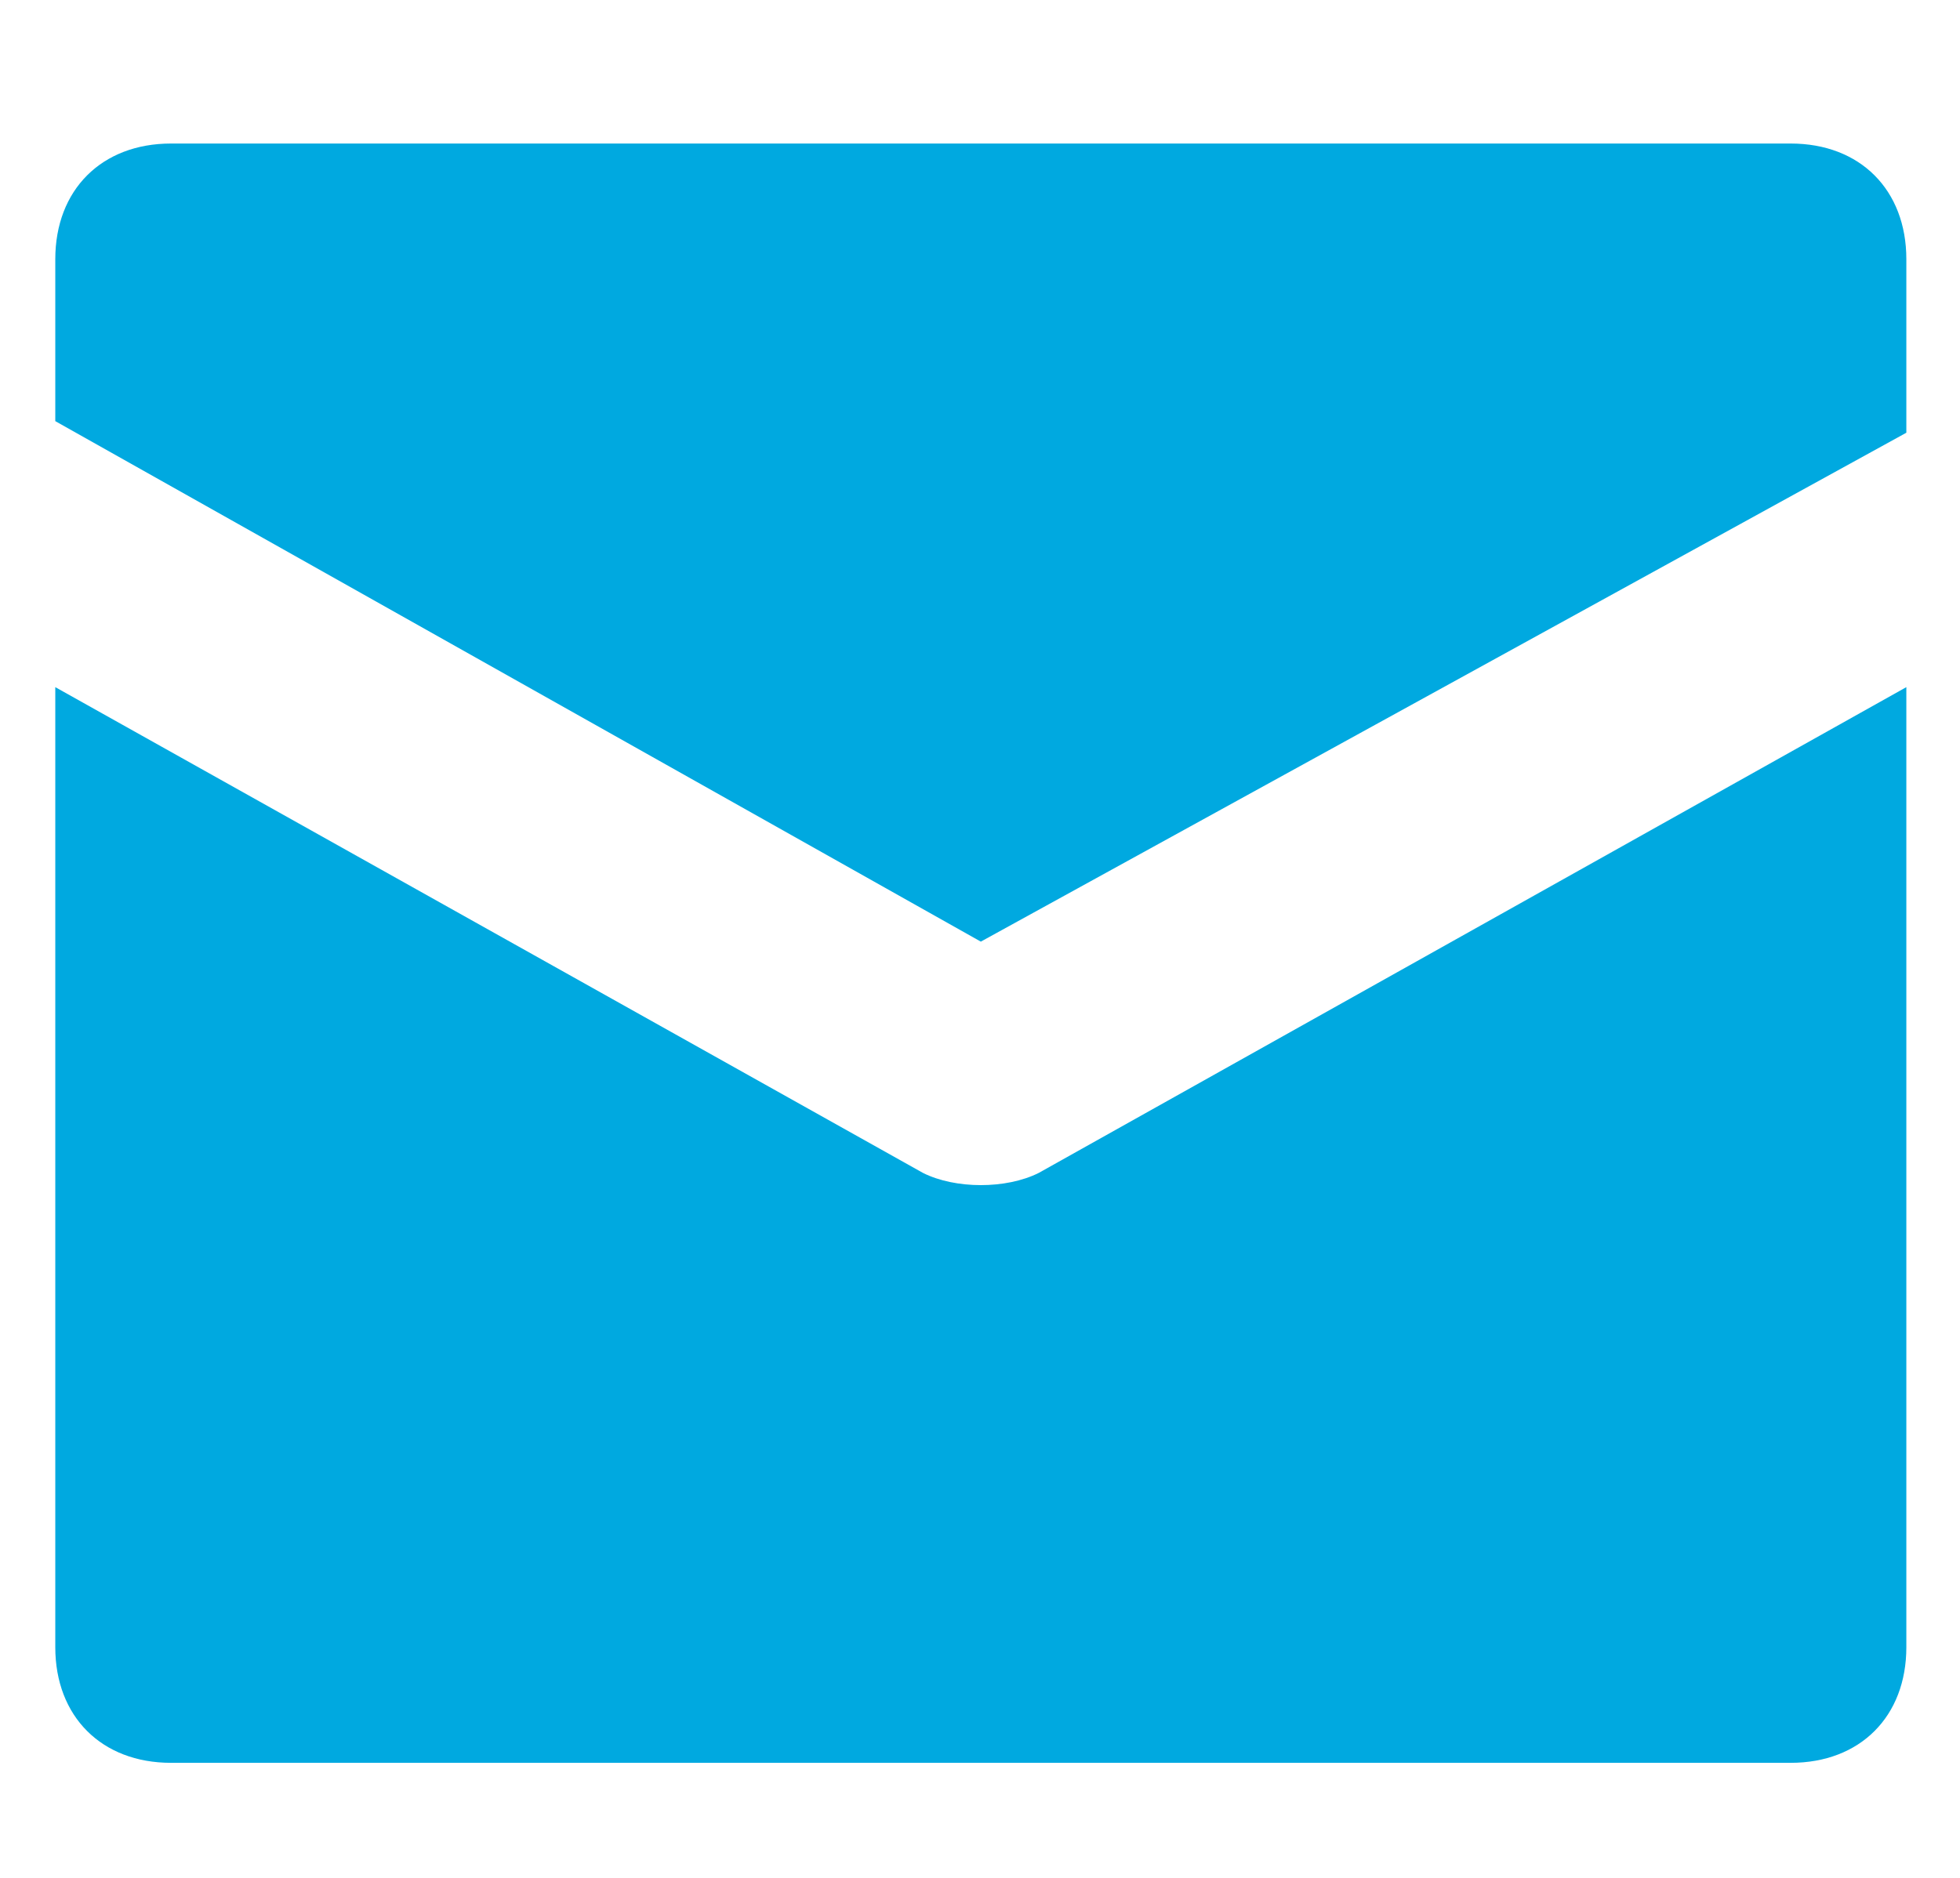
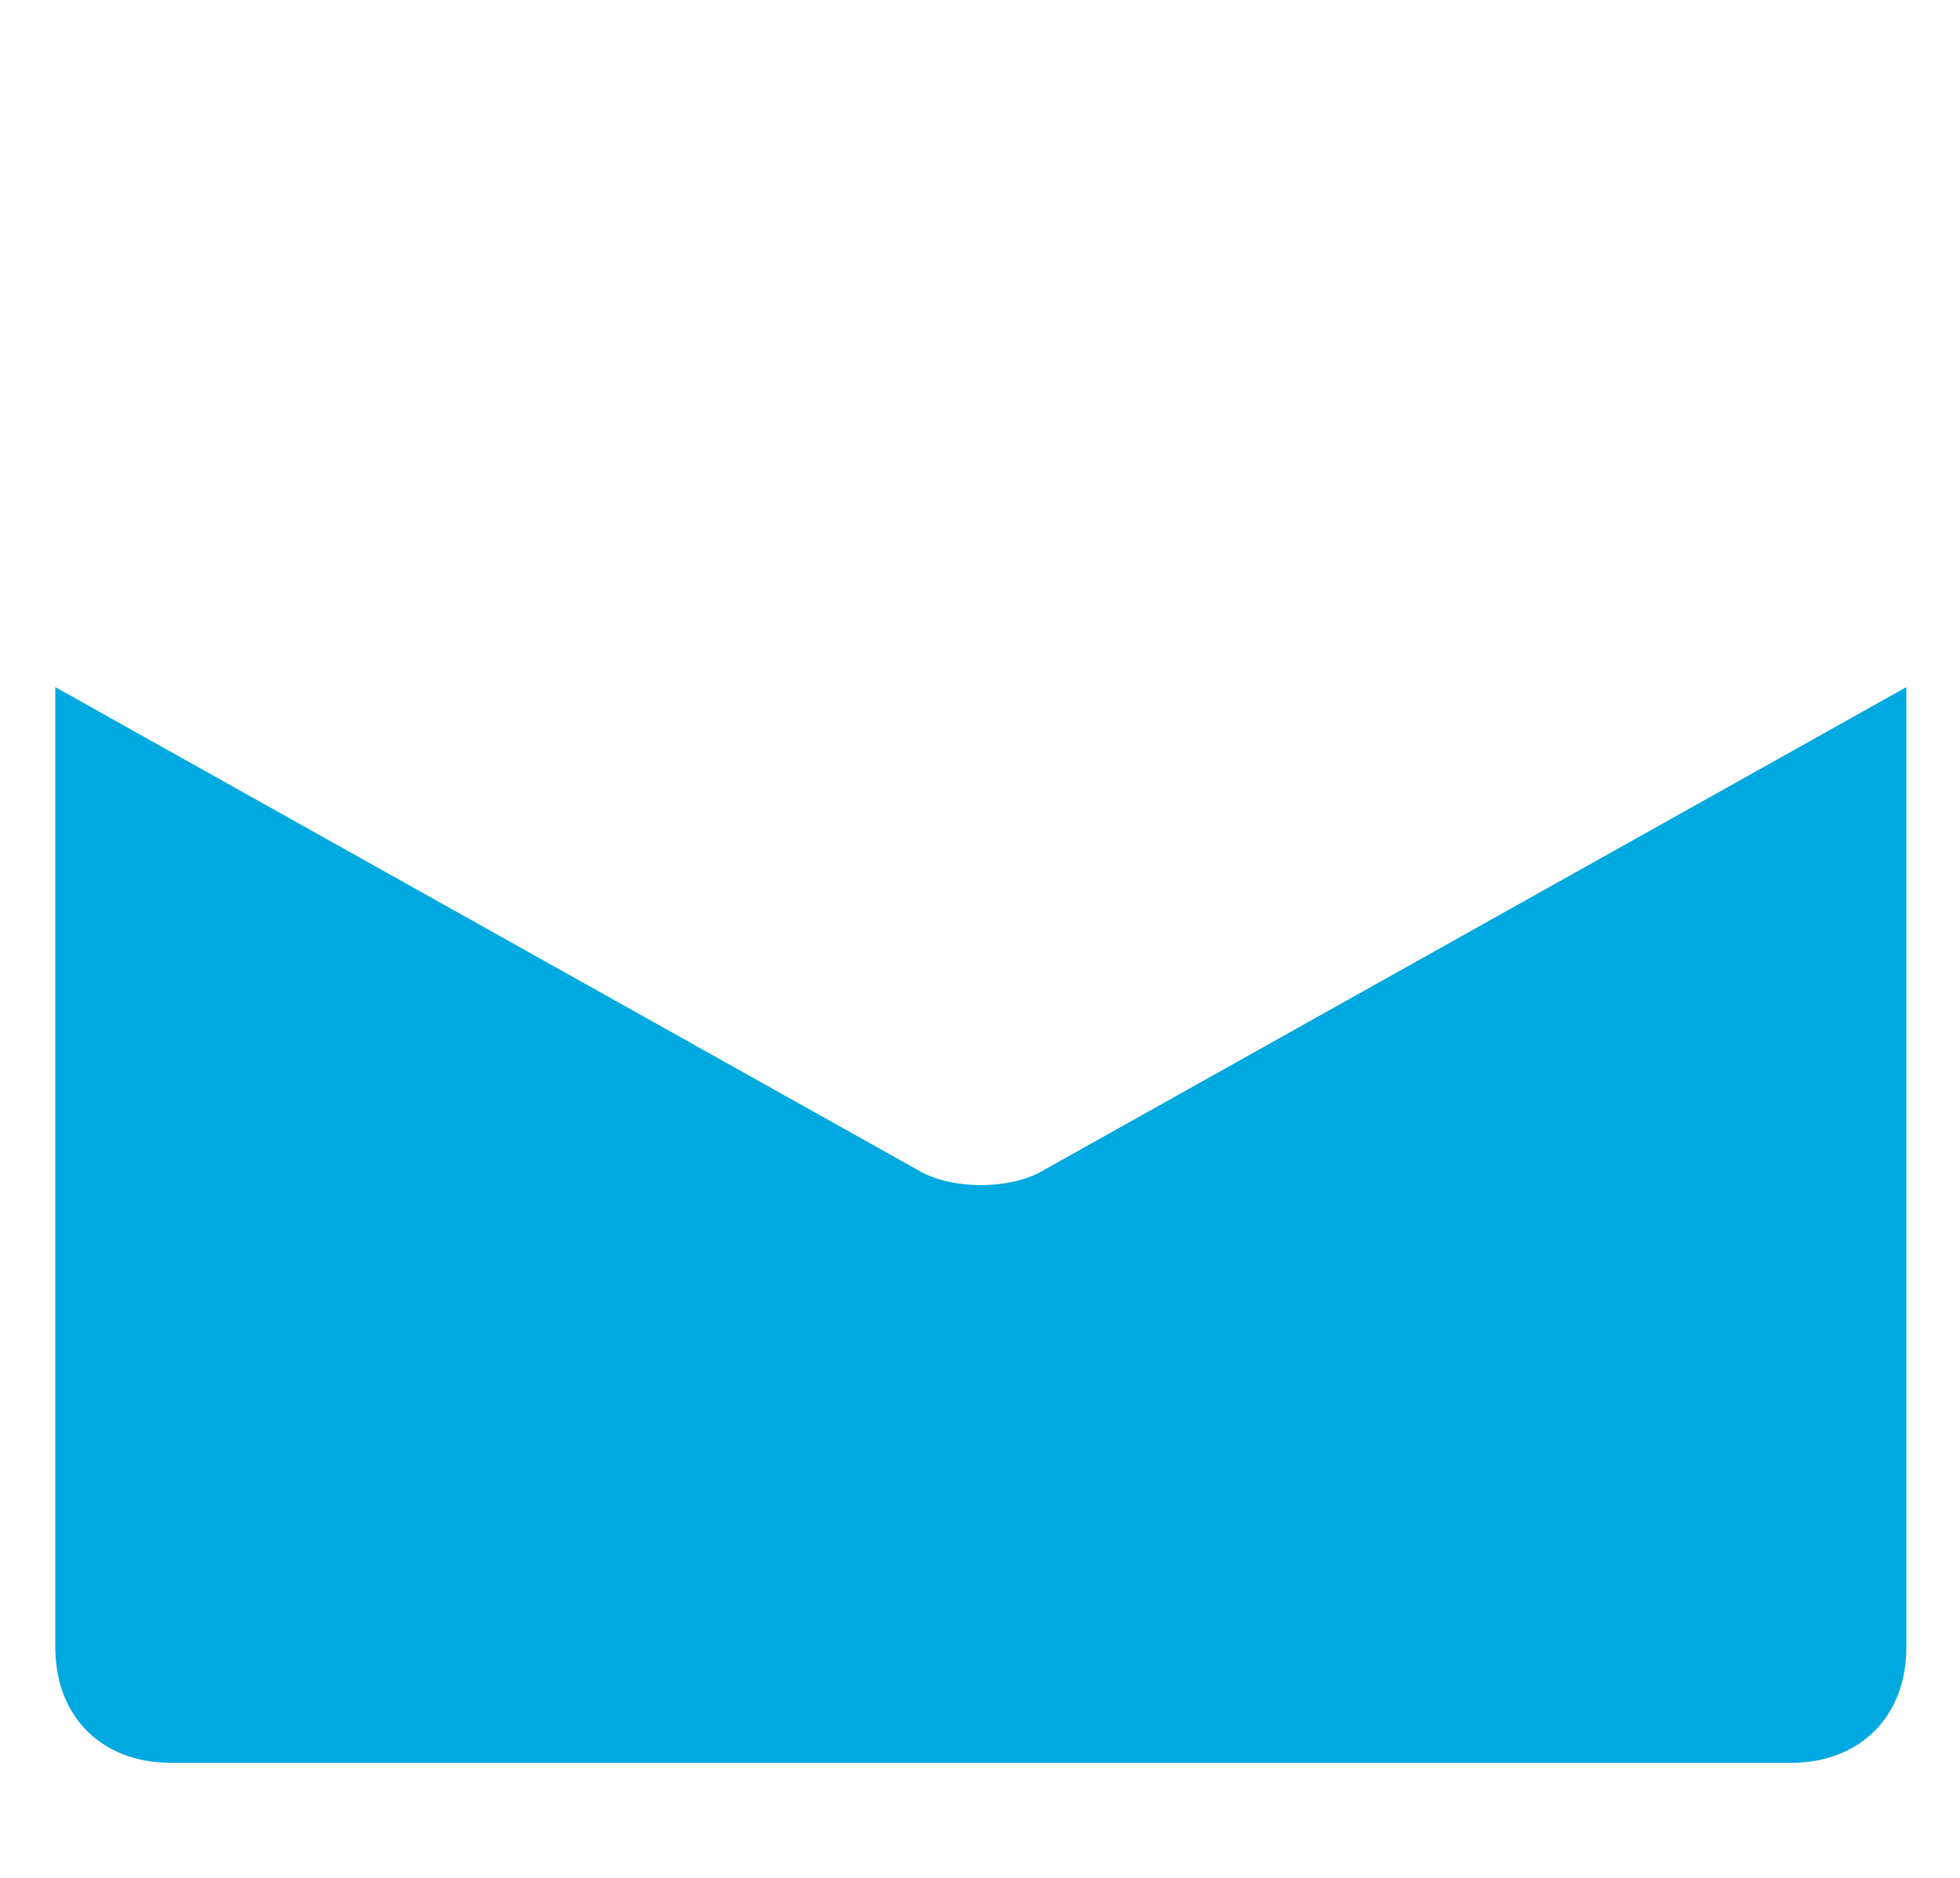
<svg xmlns="http://www.w3.org/2000/svg" width="24" height="23" viewBox="0 0 24 23" fill="none">
-   <path d="M21.927 1.758H2.094C1.244 1.758 0.677 2.325 0.677 3.175V5.158L12.01 11.533L23.343 5.3V3.175C23.343 2.325 22.777 1.758 21.927 1.758Z" fill="#00A9E0" />
  <path d="M11.302 14.366L0.677 8.416V20.175C0.677 21.024 1.244 21.591 2.094 21.591H21.927C22.777 21.591 23.343 21.024 23.343 20.175V8.416L12.719 14.366C12.322 14.565 11.699 14.565 11.302 14.366Z" fill="#00A9E0" />
</svg>